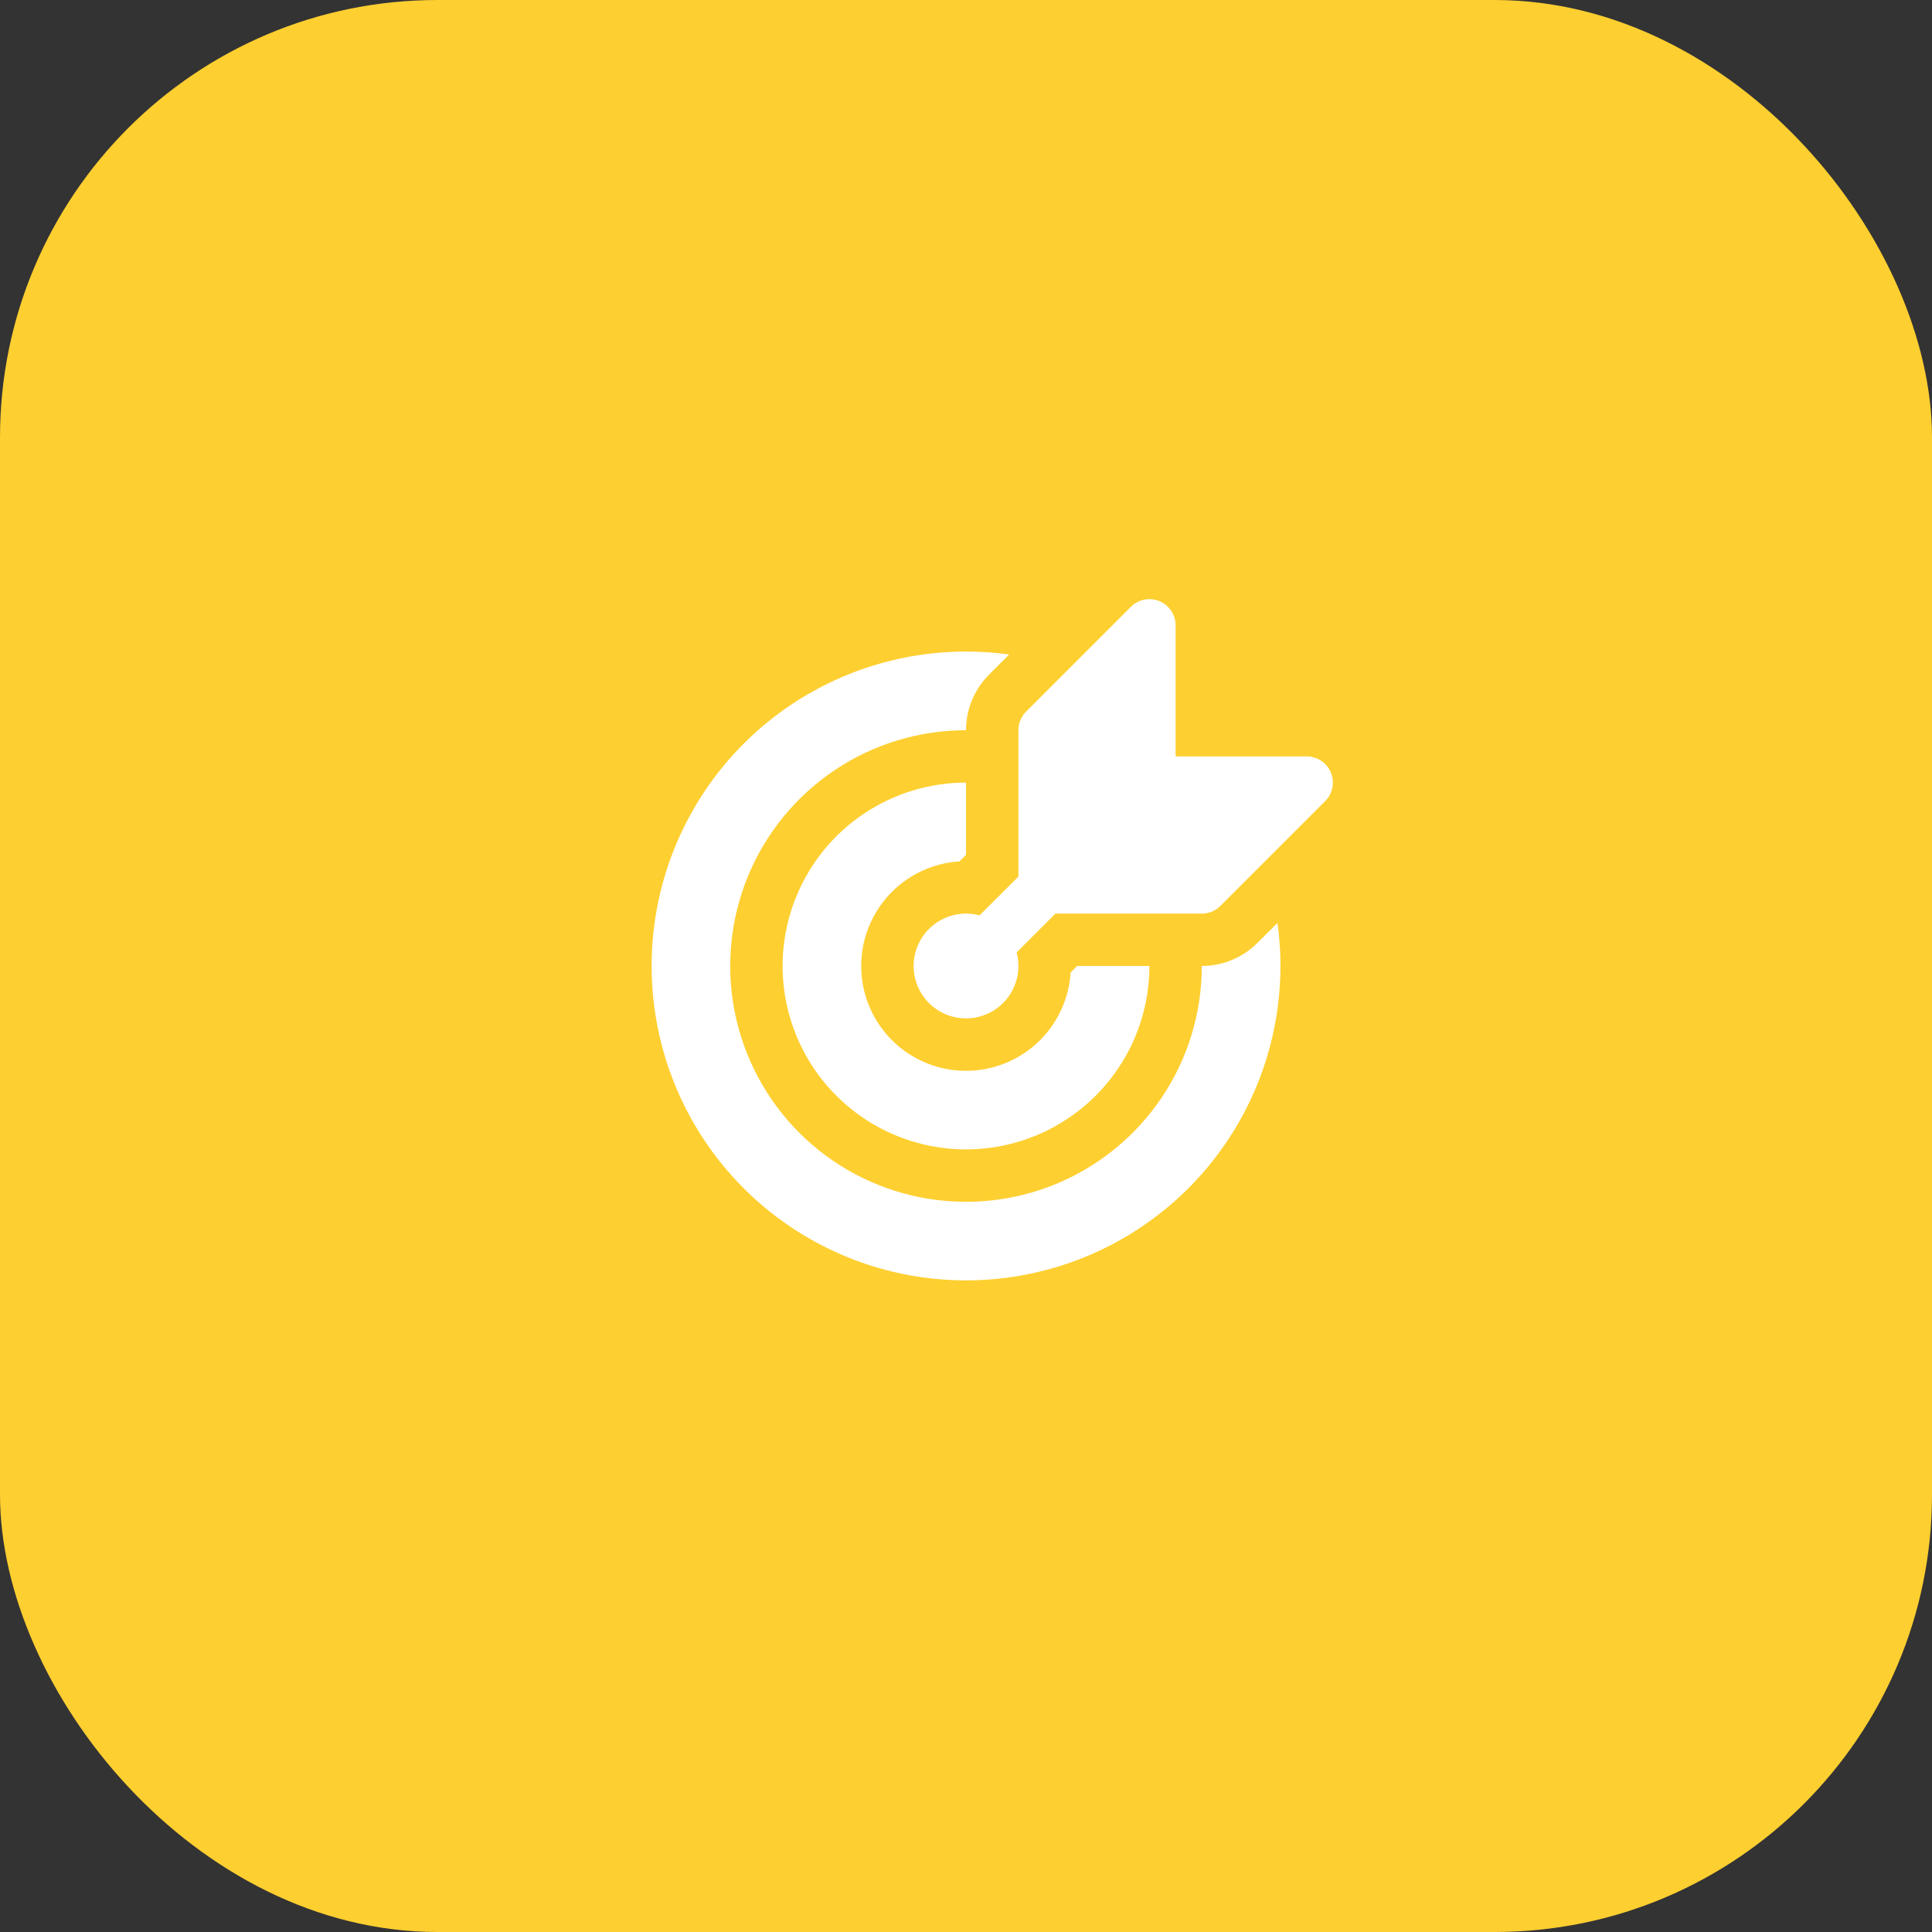
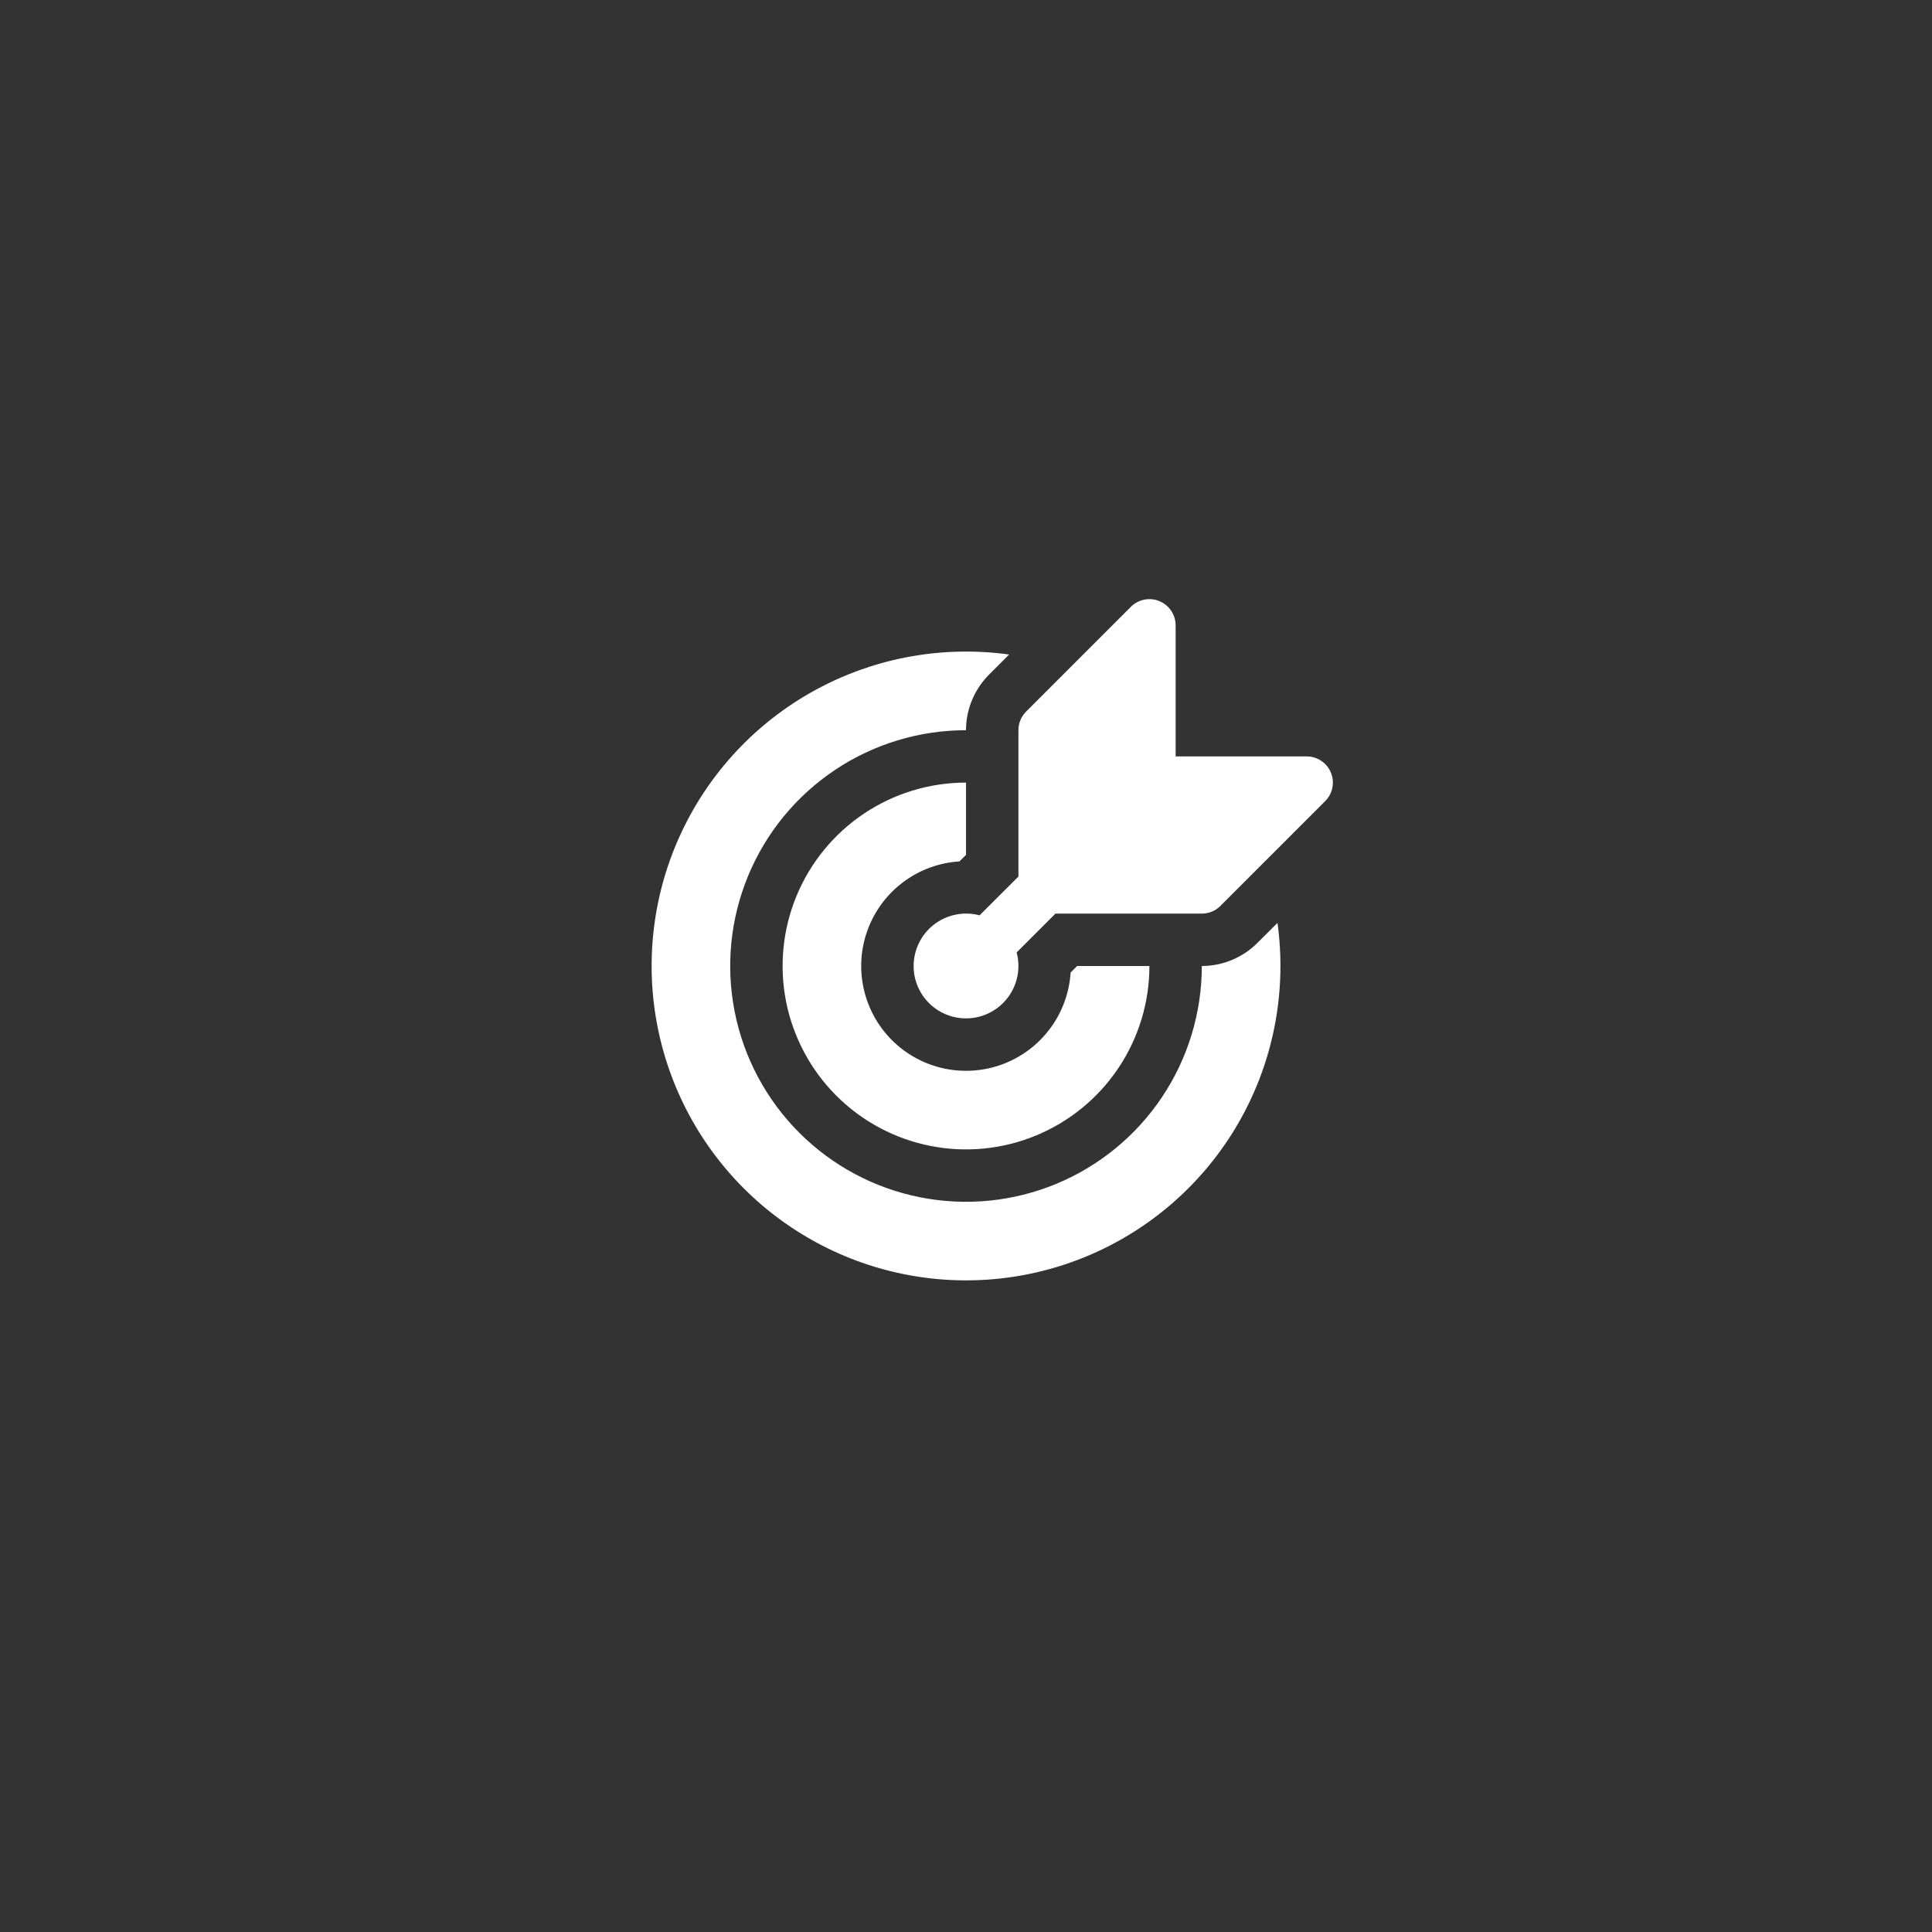
<svg xmlns="http://www.w3.org/2000/svg" width="106" height="106" viewBox="0 0 106 106" fill="none">
  <rect x="0" y="0" width="106" height="106" fill="#333333" stroke="none" />
-   <rect width="106" height="106" rx="24" fill="#FECF30" />
  <path d="M64.501 34.313C64.501 34.028 64.417 33.749 64.259 33.513C64.101 33.276 63.877 33.091 63.614 32.982C63.35 32.873 63.061 32.845 62.782 32.9C62.503 32.956 62.246 33.093 62.045 33.295L56.295 39.045C56.162 39.179 56.056 39.337 55.984 39.512C55.912 39.687 55.875 39.874 55.876 40.063V48.093L53.745 50.22C53.319 50.107 52.873 50.093 52.44 50.18C52.008 50.266 51.601 50.451 51.252 50.72C50.902 50.988 50.618 51.334 50.423 51.729C50.228 52.124 50.126 52.559 50.126 53C50.126 53.409 50.213 53.814 50.382 54.186C50.551 54.559 50.798 54.891 51.105 55.161C51.413 55.431 51.775 55.632 52.166 55.75C52.558 55.869 52.97 55.903 53.376 55.849C53.782 55.796 54.171 55.656 54.519 55.44C54.866 55.224 55.163 54.937 55.391 54.596C55.618 54.256 55.77 53.871 55.837 53.468C55.904 53.064 55.884 52.651 55.778 52.255L57.908 50.125H65.938C66.127 50.126 66.314 50.089 66.489 50.017C66.663 49.944 66.822 49.839 66.956 49.705L72.706 43.955C72.907 43.754 73.045 43.498 73.1 43.219C73.156 42.94 73.128 42.65 73.019 42.387C72.91 42.124 72.725 41.9 72.488 41.742C72.251 41.584 71.973 41.5 71.688 41.5H64.501V34.313ZM70.09 50.637C70.584 54.217 69.942 57.862 68.254 61.057C66.566 64.252 63.916 66.837 60.68 68.445C57.444 70.054 53.785 70.605 50.218 70.022C46.652 69.439 43.358 67.75 40.803 65.195C38.248 62.639 36.56 59.345 35.977 55.779C35.395 52.212 35.947 48.553 37.557 45.317C39.166 42.081 41.751 39.432 44.946 37.745C48.142 36.057 51.787 35.416 55.367 35.911L54.266 37.012C53.865 37.413 53.547 37.888 53.33 38.412C53.112 38.935 53.001 39.496 53.001 40.063C50.442 40.063 47.94 40.821 45.813 42.243C43.685 43.665 42.027 45.685 41.048 48.049C40.069 50.413 39.812 53.014 40.312 55.524C40.811 58.034 42.043 60.339 43.852 62.148C45.662 63.958 47.967 65.19 50.477 65.689C52.986 66.188 55.587 65.932 57.952 64.953C60.316 63.974 62.336 62.315 63.758 60.188C65.179 58.06 65.938 55.559 65.938 53C67.081 52.999 68.178 52.544 68.986 51.735L70.09 50.637ZM53.001 42.938C51.01 42.938 49.065 43.528 47.41 44.633C45.755 45.739 44.466 47.311 43.704 49.149C42.942 50.988 42.743 53.011 43.131 54.963C43.52 56.915 44.478 58.708 45.885 60.115C47.293 61.523 49.086 62.481 51.038 62.869C52.989 63.258 55.013 63.058 56.851 62.297C58.69 61.535 60.262 60.245 61.367 58.591C62.473 56.936 63.063 54.99 63.063 53H59.099L58.739 53.359C58.67 54.464 58.284 55.525 57.626 56.415C56.969 57.306 56.069 57.987 55.034 58.379C53.998 58.77 52.873 58.855 51.791 58.622C50.709 58.389 49.717 57.849 48.934 57.066C48.152 56.284 47.612 55.292 47.379 54.21C47.146 53.128 47.23 52.002 47.622 50.967C48.013 49.932 48.695 49.032 49.585 48.374C50.476 47.717 51.537 47.331 52.641 47.262L53.001 46.902V42.938Z" fill="white" />
</svg>